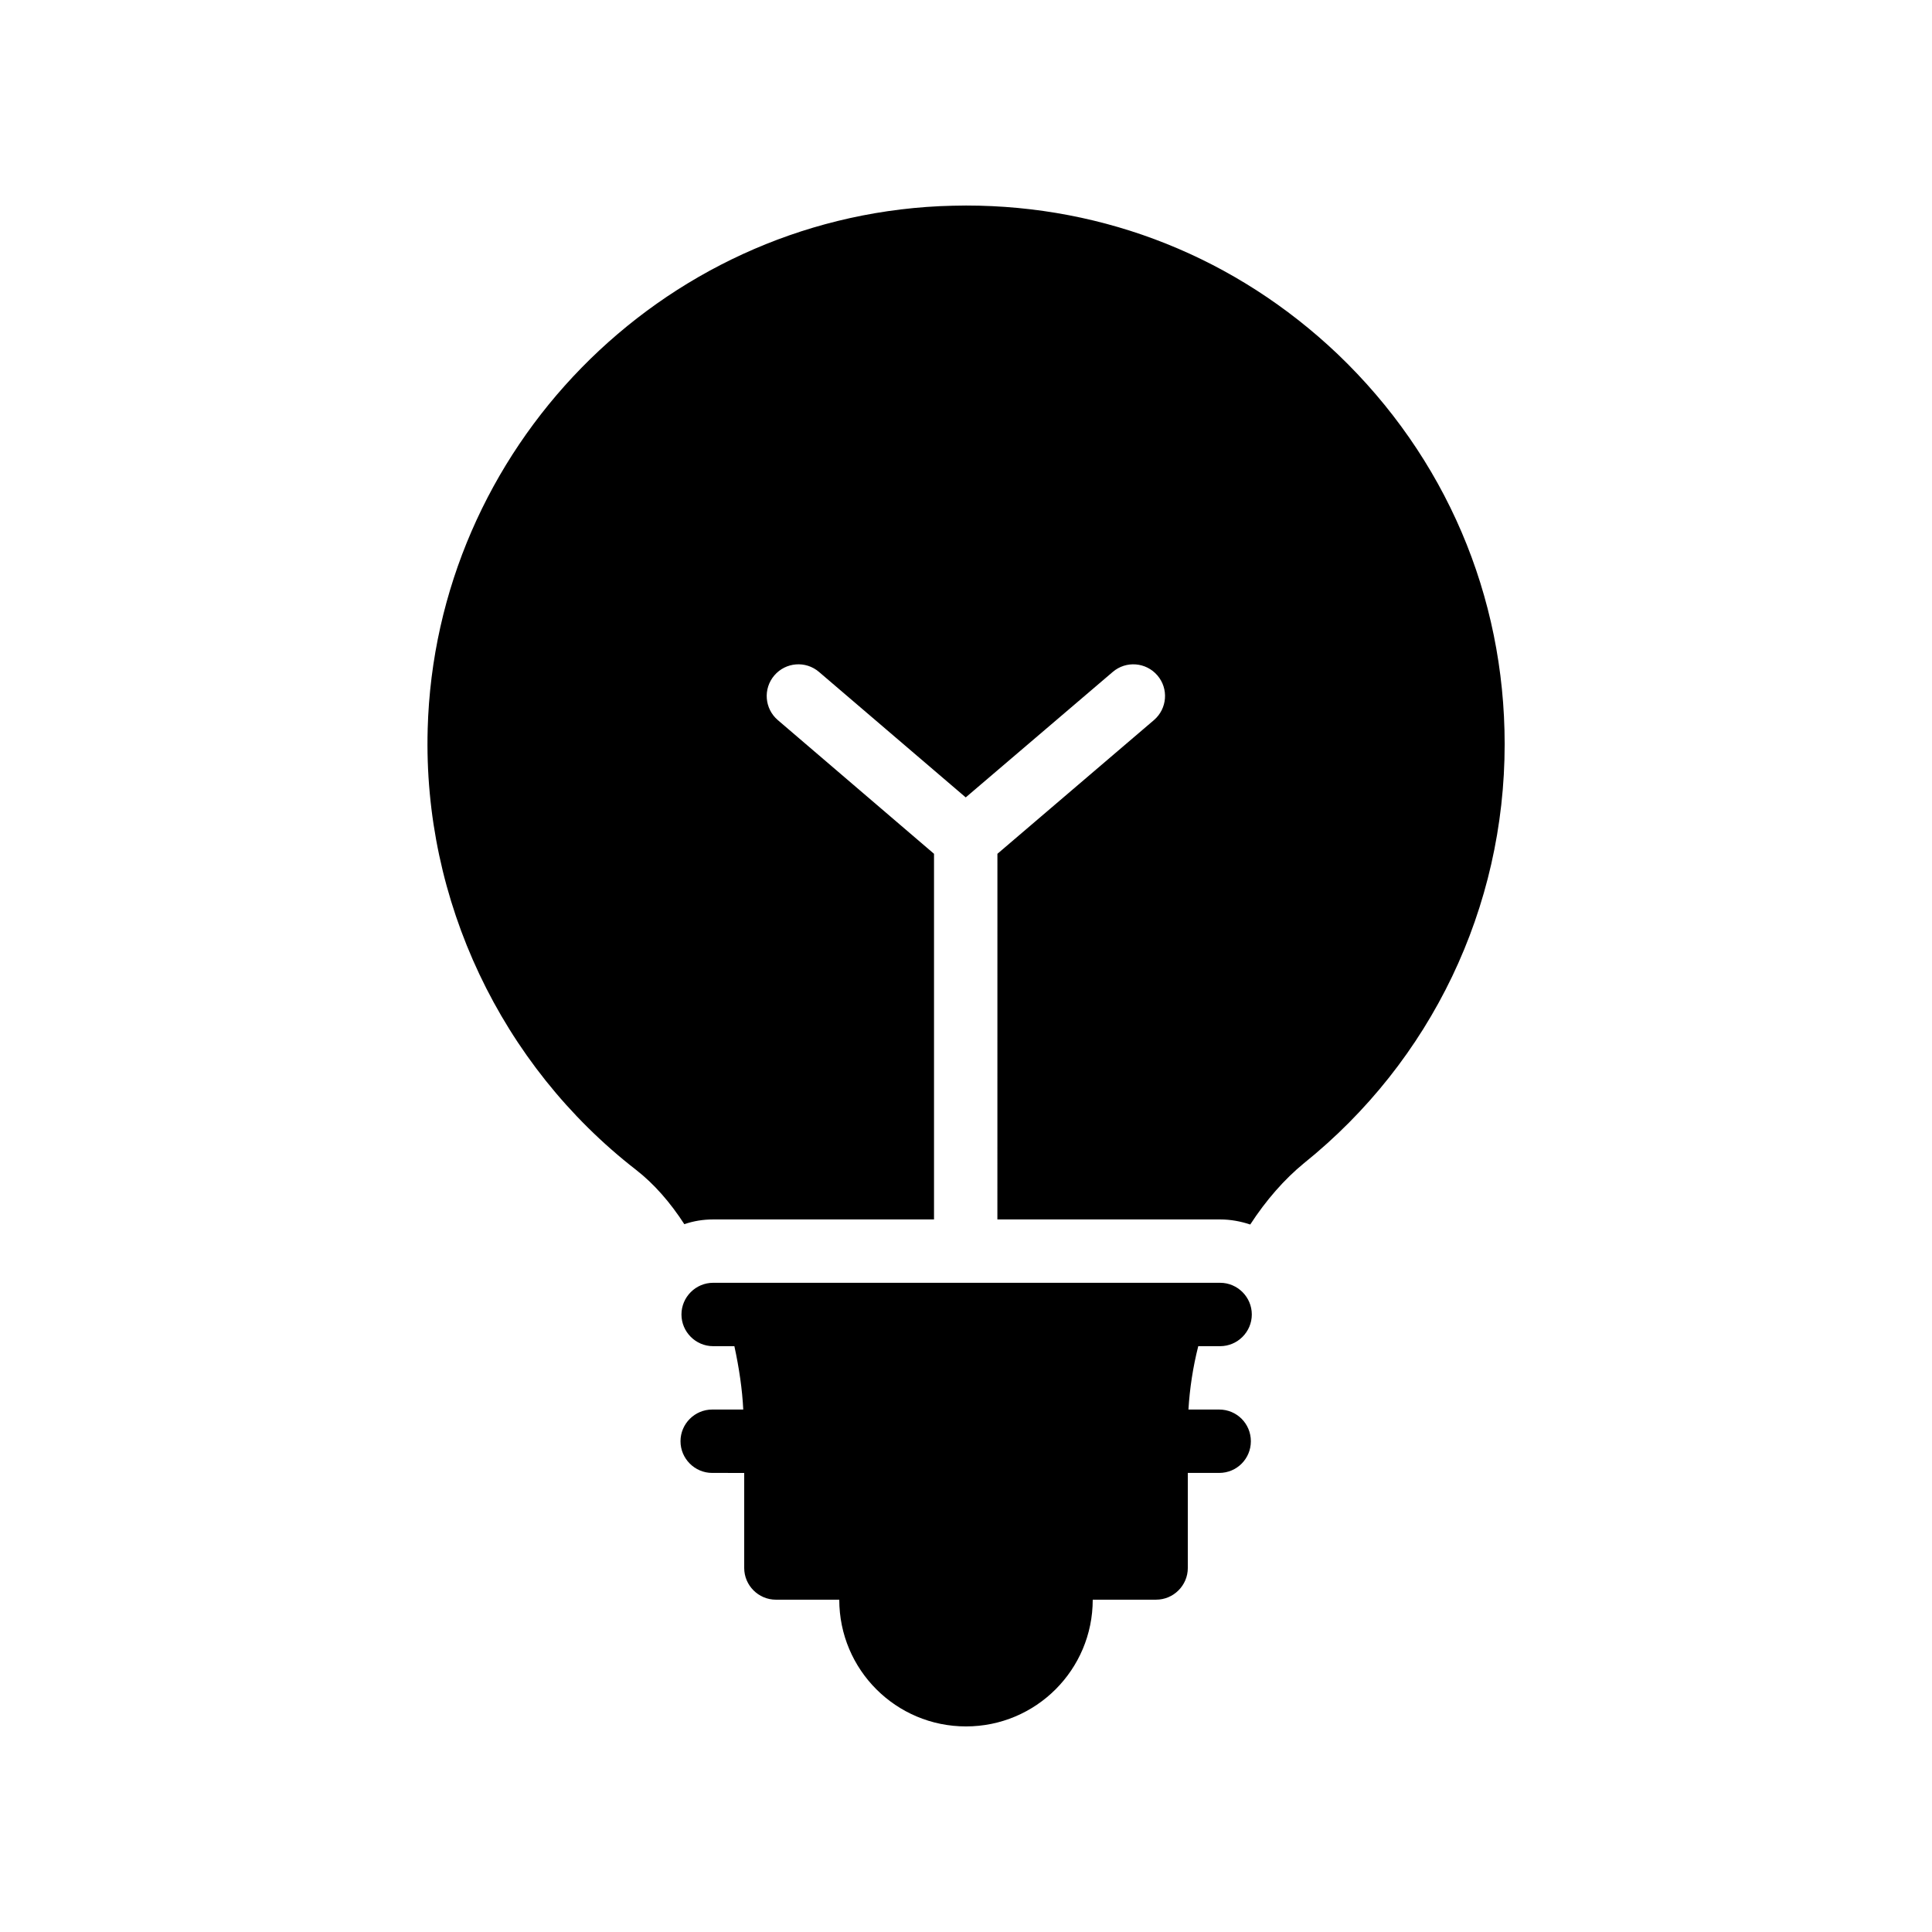
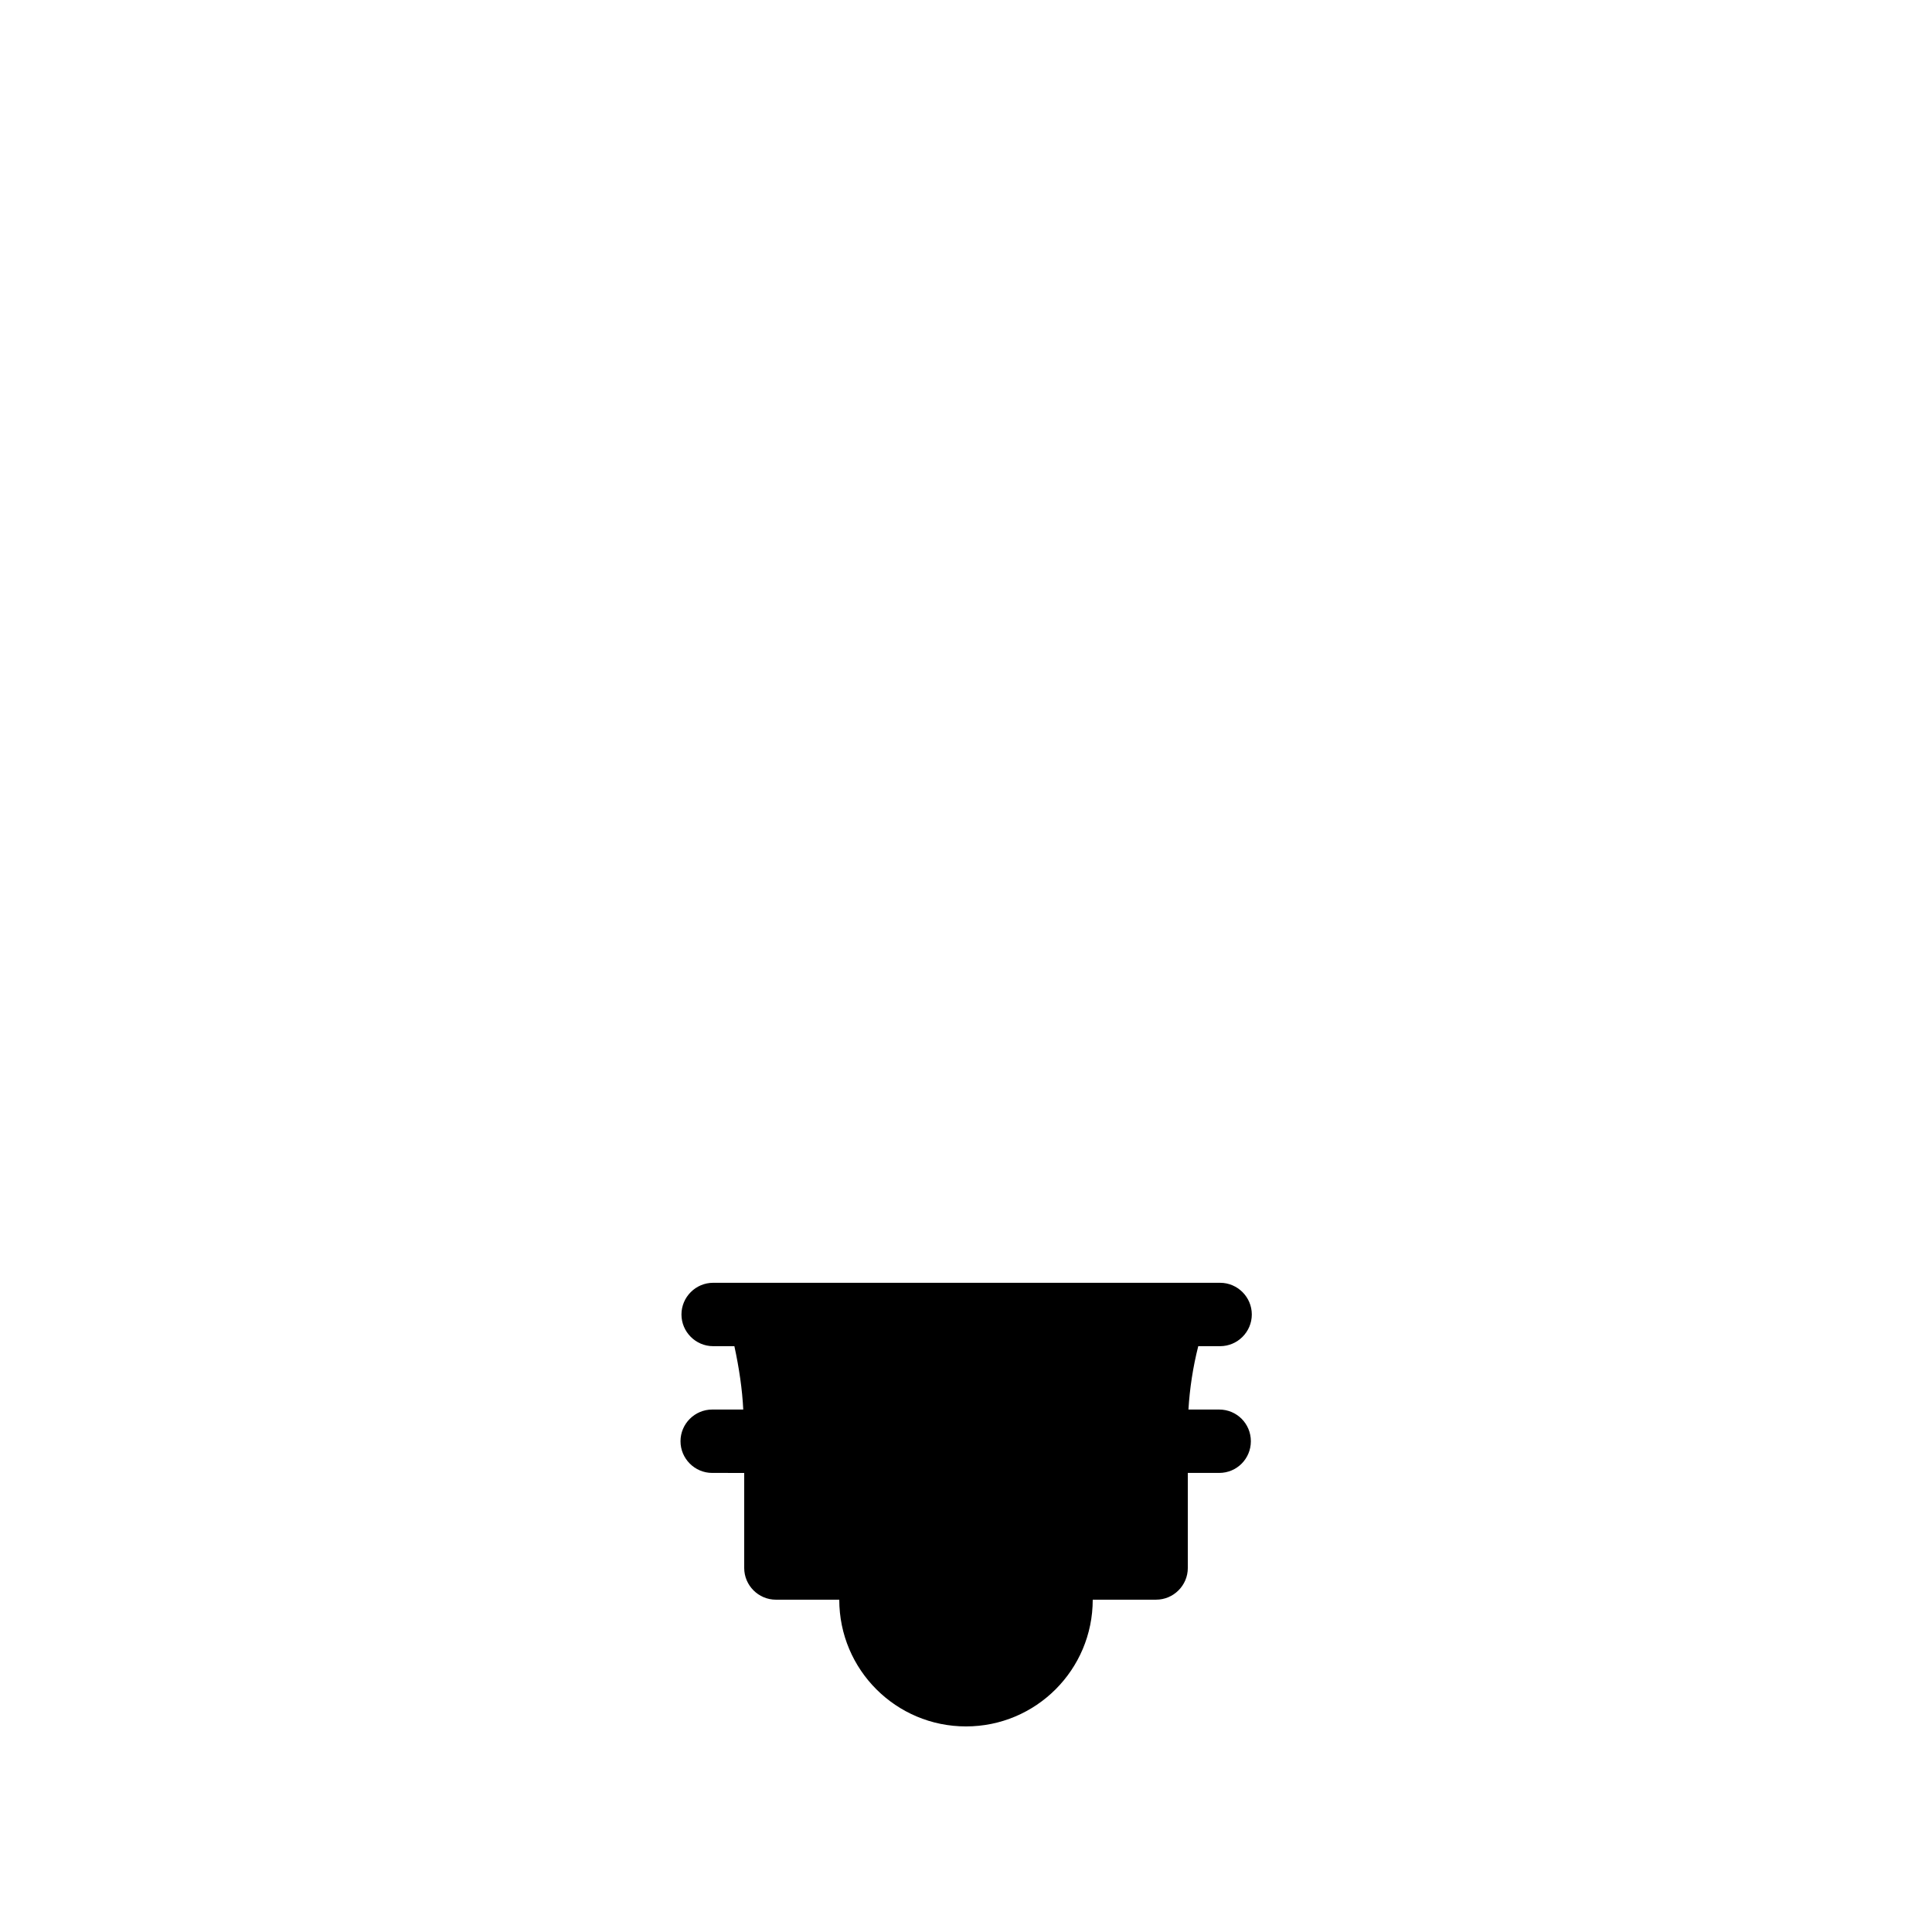
<svg xmlns="http://www.w3.org/2000/svg" fill="#000000" width="800px" height="800px" version="1.1" viewBox="144 144 512 512">
  <g>
-     <path d="m257.34 337.27c-1.258 45.258 19.398 88.922 55.168 116.71 4.871 3.777 9.152 8.734 12.848 14.441 2.434-0.836 4.953-1.258 7.641-1.258h58.527v-96.898l-41.395-35.434c-3.527-3.023-3.945-8.312-0.922-11.84s8.312-3.945 11.84-0.922l38.879 33.25 38.961-33.25c3.527-3.023 8.816-2.602 11.84 0.922 3.023 3.527 2.602 8.816-0.922 11.84l-41.48 35.434-0.008 96.898h59.031c2.769 0 5.457 0.504 7.977 1.344 4.199-6.465 9.07-12.008 14.191-16.207 33.836-27.203 53.234-67.762 53.234-111.09 0-39.383-15.703-76.074-44.25-103.36-26.871-25.531-61.469-39.383-98.496-39.383-2.352 0-4.617 0.082-6.969 0.168-74.145 3.523-133.68 64.402-135.7 138.63z" />
    <path d="m433.59 567.93h16.793c4.617 0 8.398-3.777 8.398-8.398v-25.191h8.312c4.703 0 8.398-3.777 8.398-8.398 0-4.617-3.695-8.398-8.398-8.398h-8.145c0.336-5.543 1.176-11.168 2.602-16.793h5.793c4.617 0 8.398-3.777 8.398-8.398 0-4.617-3.777-8.398-8.398-8.398h-134.35c-4.617 0-8.398 3.777-8.398 8.398 0 4.617 3.777 8.398 8.398 8.398h5.625c1.258 5.793 2.098 11.504 2.352 16.793h-8.23c-4.617 0-8.398 3.777-8.398 8.398 0 4.617 3.777 8.398 8.398 8.398l8.484 0.004v25.191c0 4.617 3.777 8.398 8.398 8.398h16.793c0 18.559 15.031 33.586 33.586 33.586s33.586-15.031 33.586-33.59z" />
  </g>
</svg>